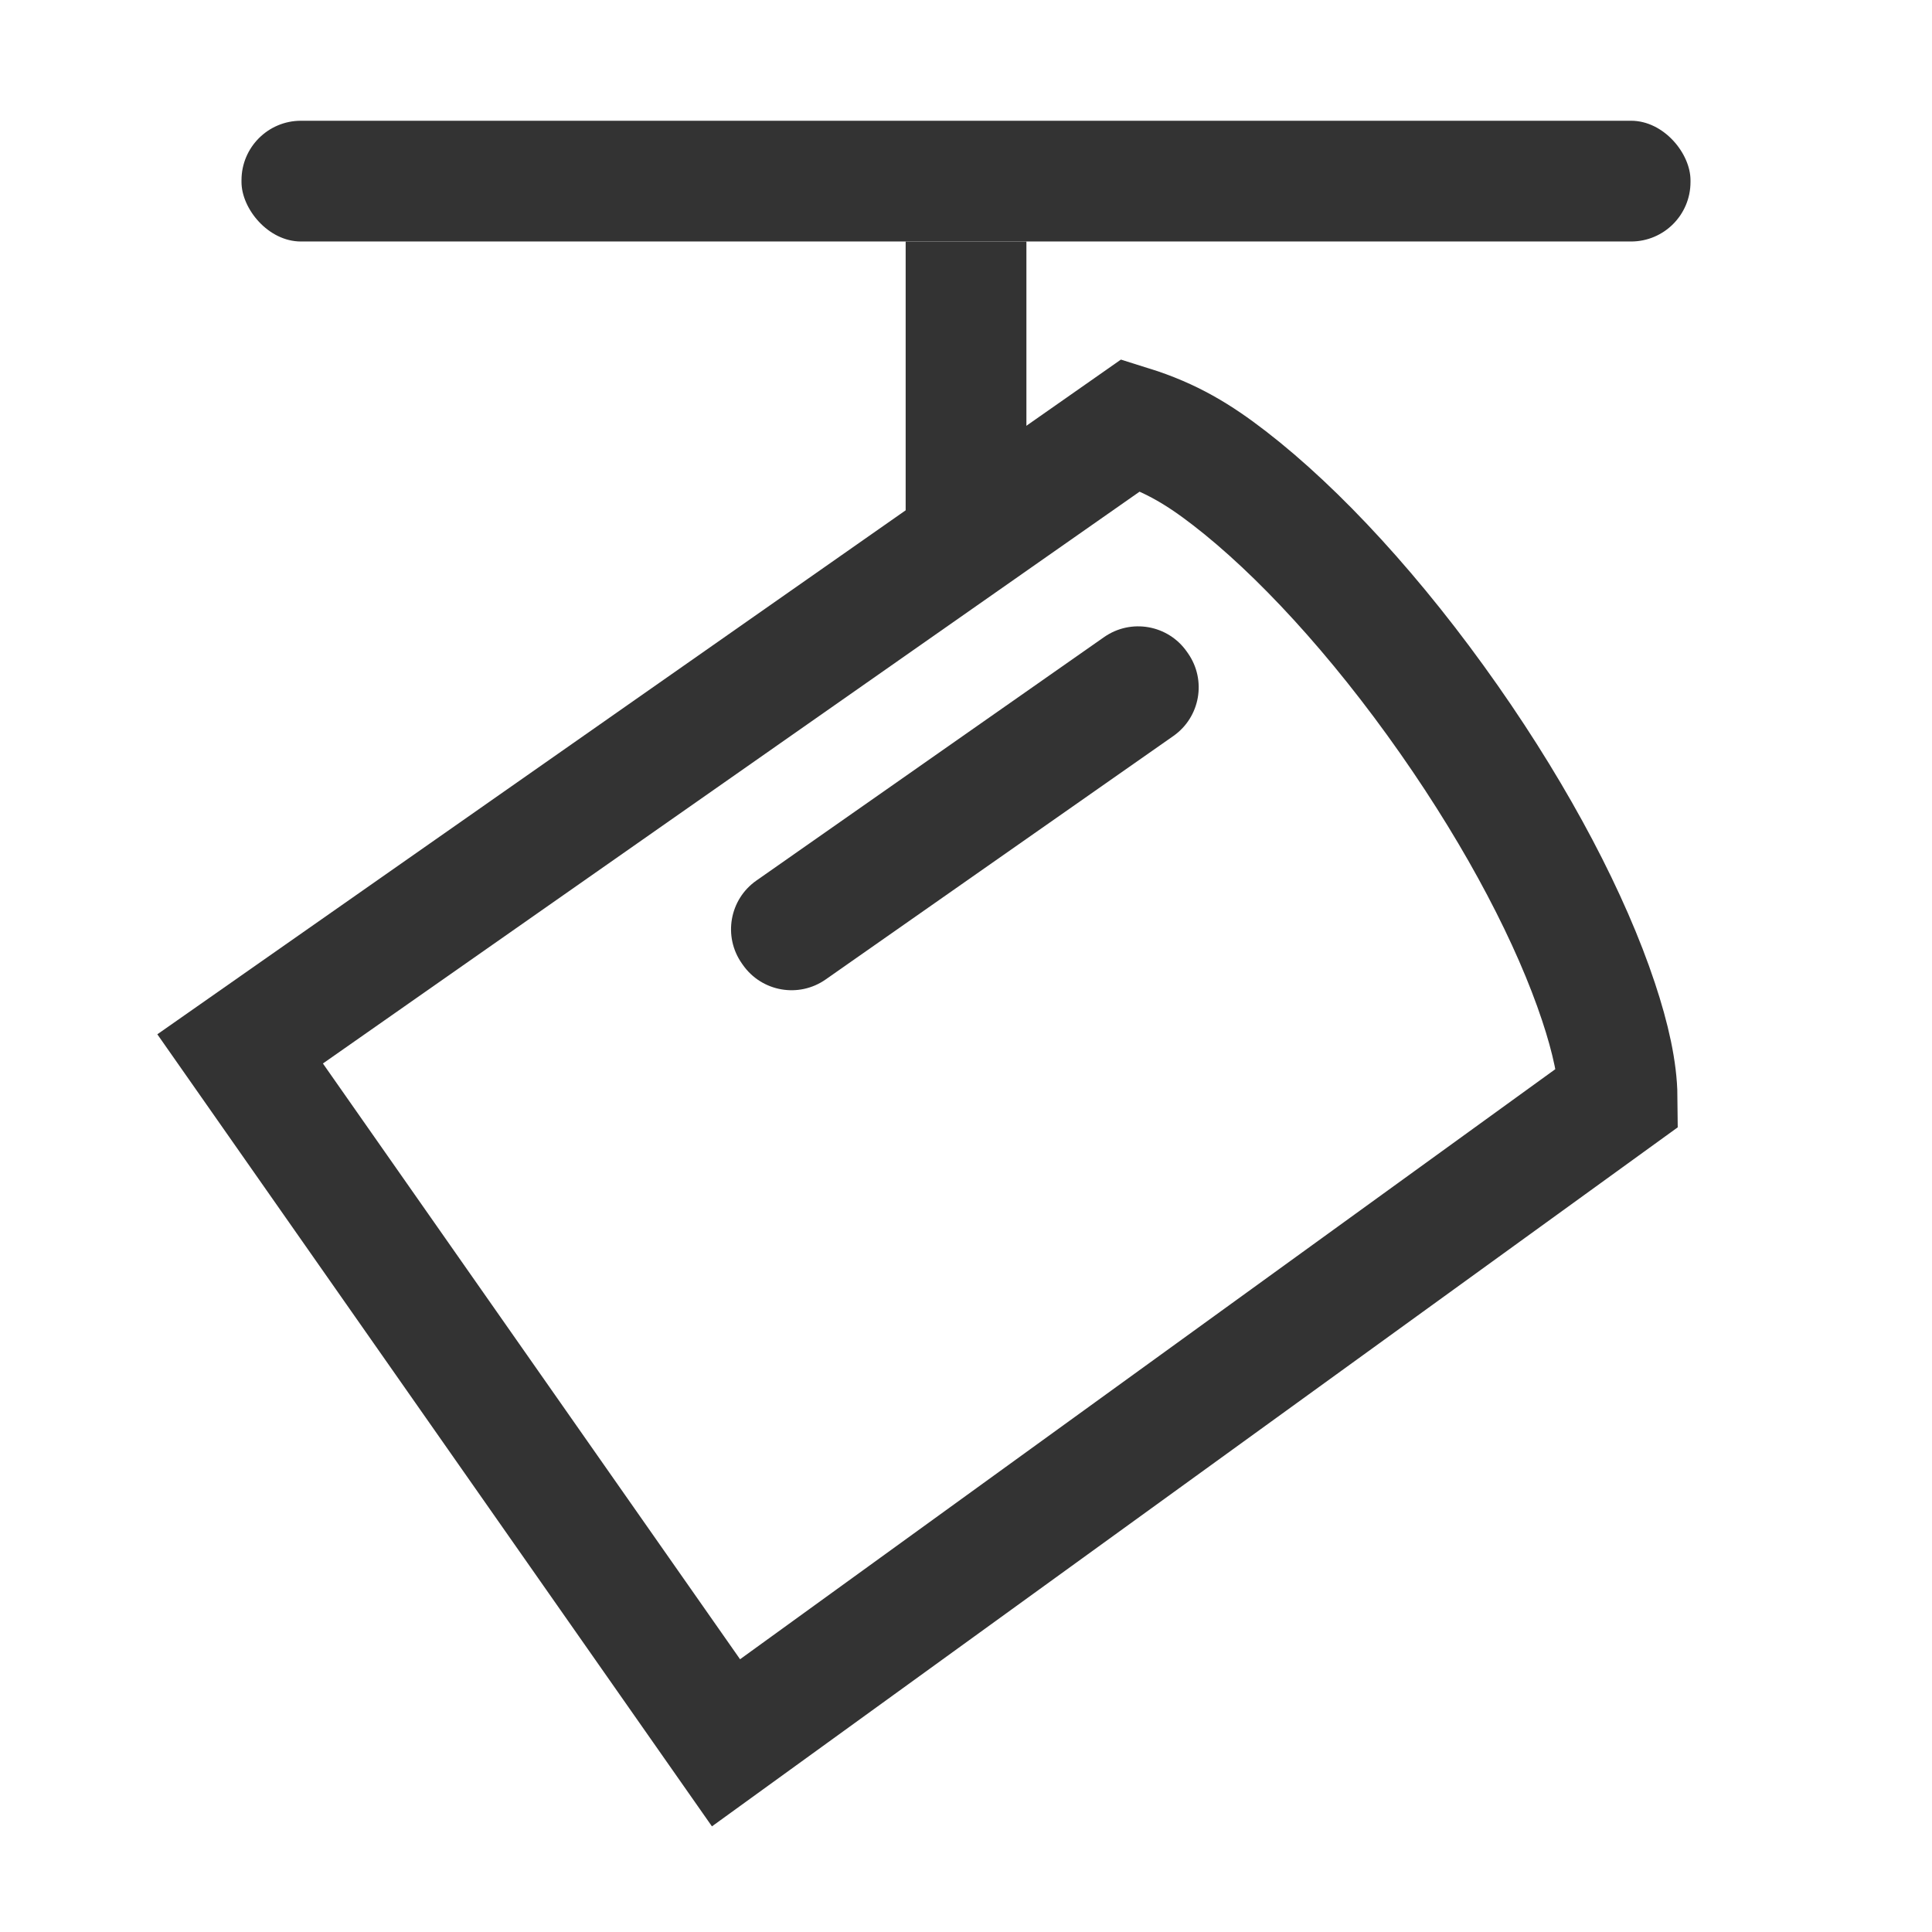
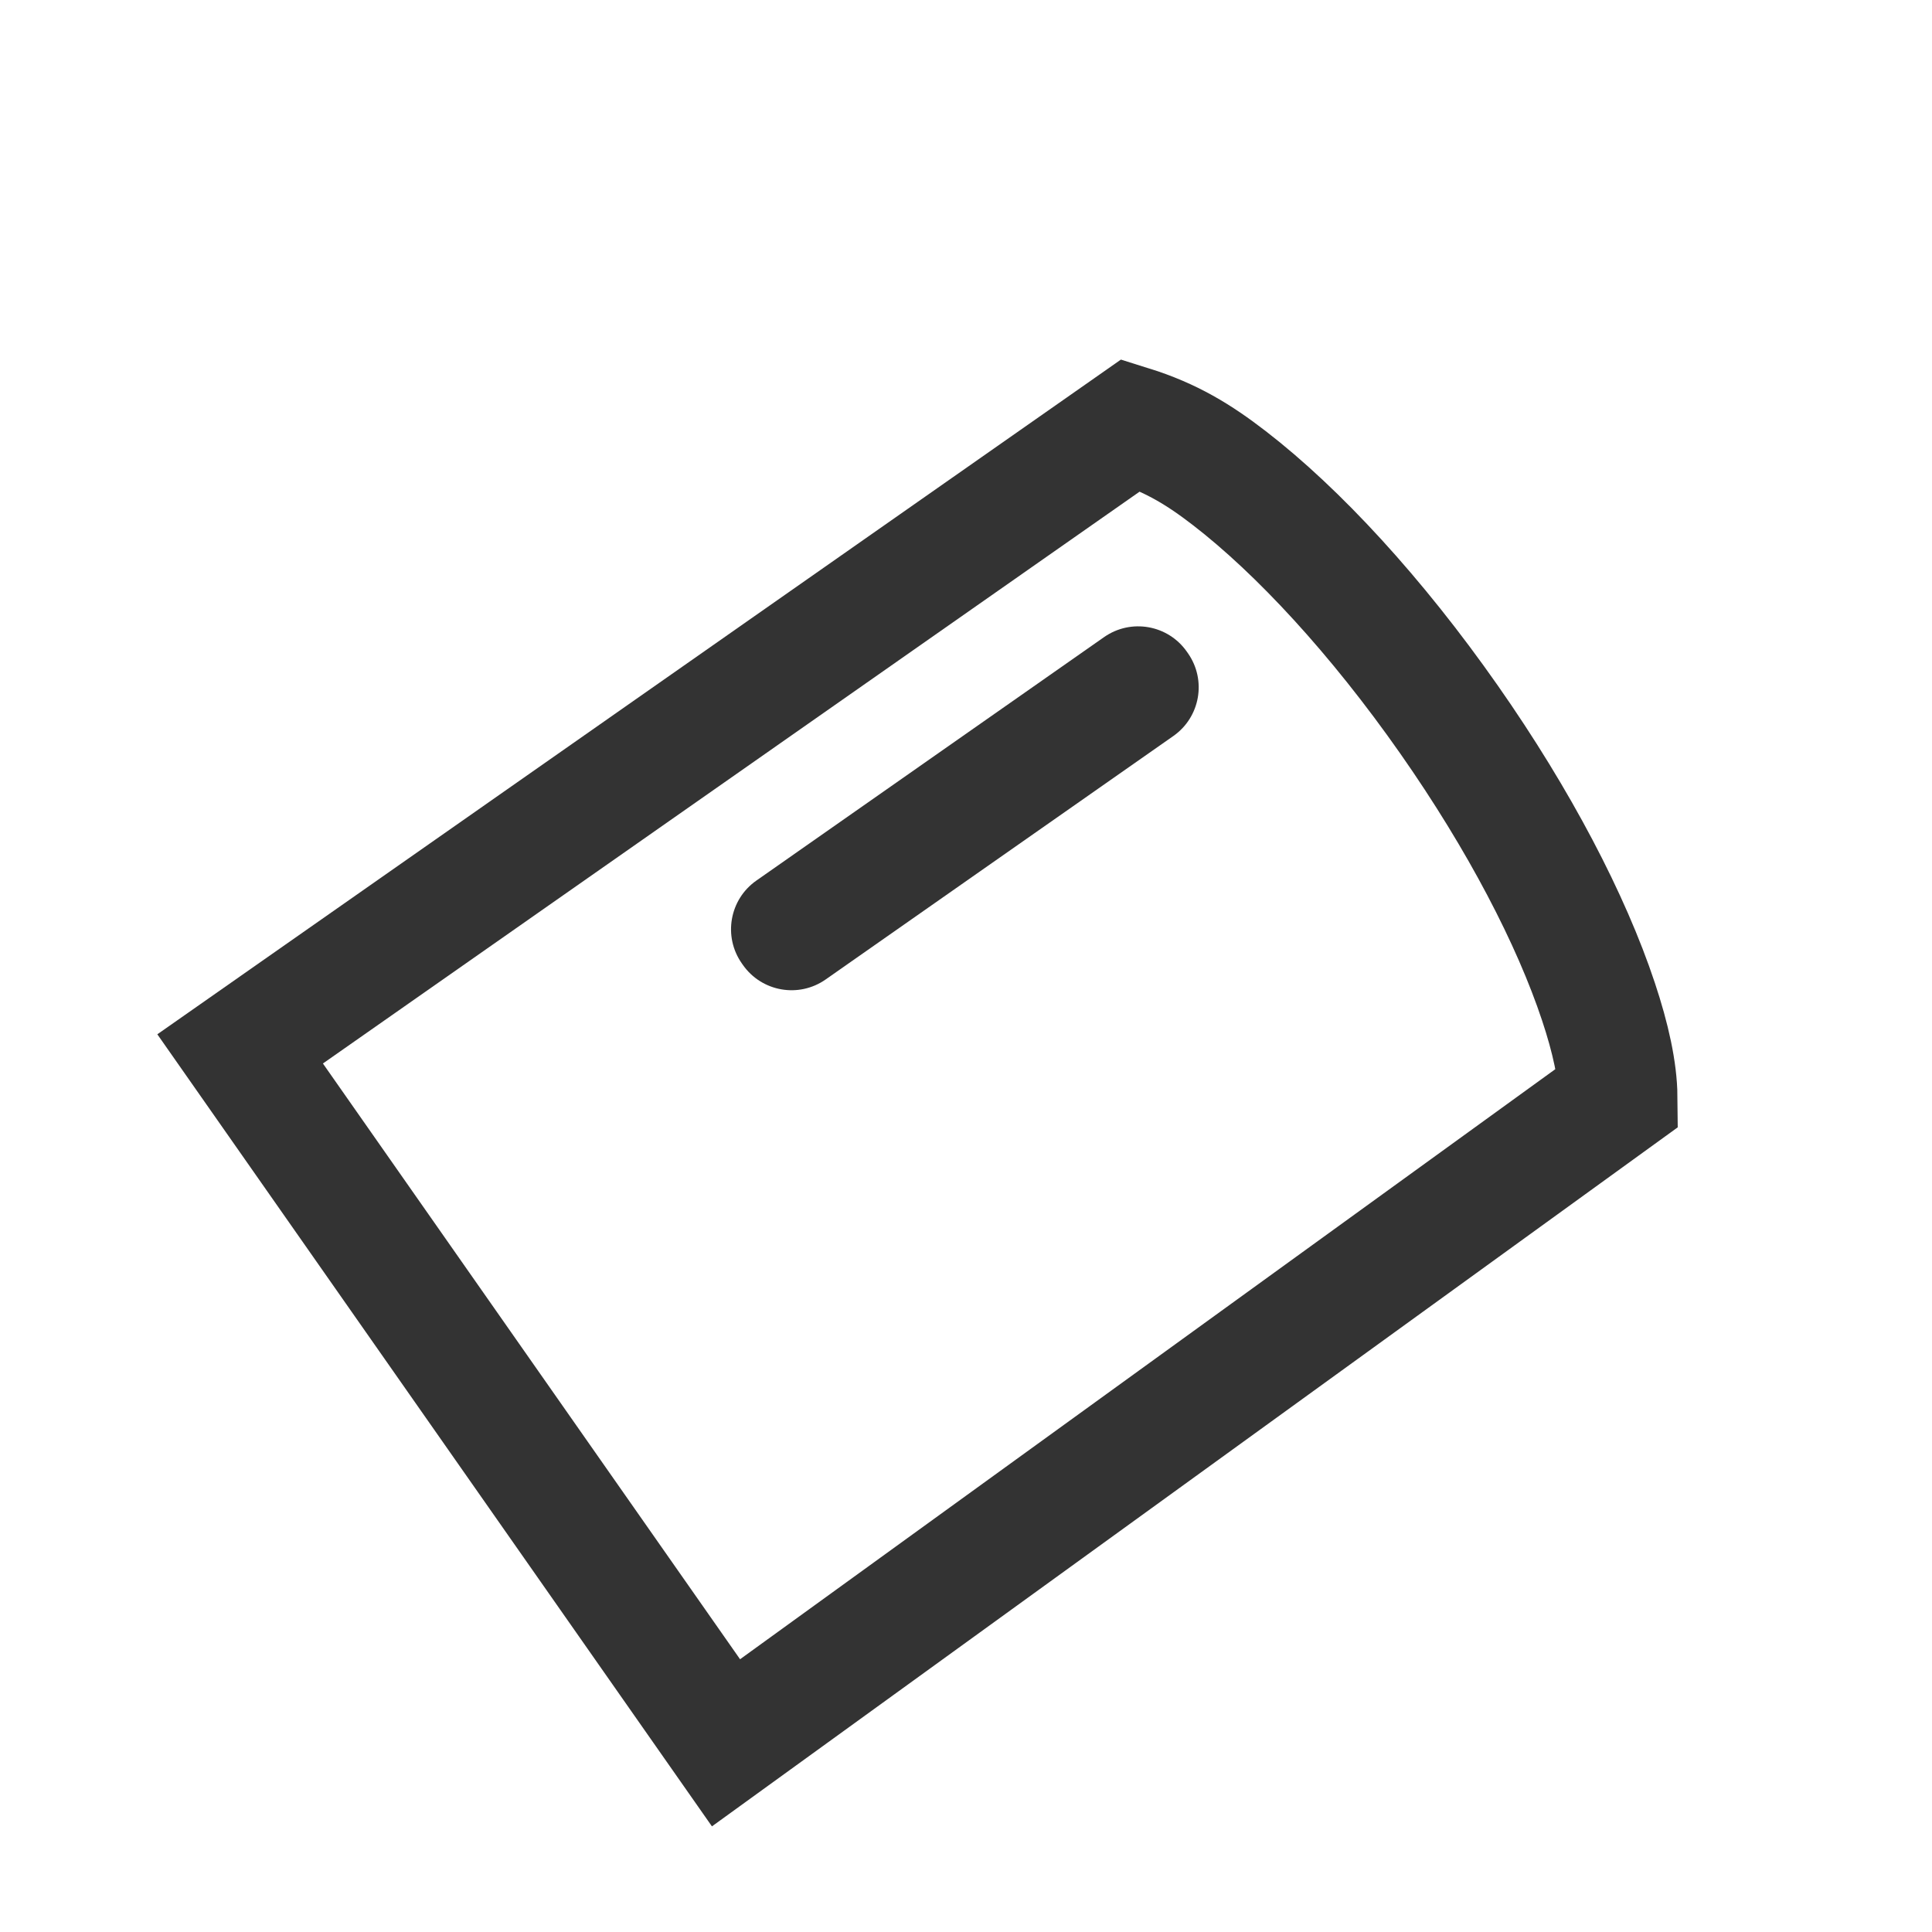
<svg xmlns="http://www.w3.org/2000/svg" width="26px" height="26px" viewBox="0 0 26 26" version="1.1">
  <title>射灯@3x</title>
  <g id="页面-1" stroke="none" stroke-width="1" fill="none" fill-rule="evenodd">
    <g id="设备图标" transform="translate(-246, -148)">
      <g id="射灯" transform="translate(246, 148)">
-         <rect id="矩形" x="0" y="0" width="26" height="26" />
        <g id="编组-2" transform="translate(2.117, 1.625)">
-           <path d="M16.583,4.675 L16.583,19.312 C16.137,19.656 15.734,19.831 15.241,19.985 C14.125,20.334 12.584,20.544 10.883,20.544 C9.23,20.544 7.728,20.345 6.62,20.014 C6.119,19.865 5.706,19.692 5.415,19.492 L5.415,19.492 L5.183,4.675 L16.583,4.675 Z" id="形状结合" stroke="#333333" stroke-width="1.6" transform="translate(10.883, 12.609) rotate(-125) translate(-10.883, -12.609) " />
-           <rect id="矩形" fill="#333333" x="1.133" y="0" width="19.5" height="1.625" rx="0.8" />
-           <rect id="矩形" fill="#333333" x="10.071" y="1.625" width="1.625" height="4" />
+           <path d="M16.583,4.675 L16.583,19.312 C16.137,19.656 15.734,19.831 15.241,19.985 C14.125,20.334 12.584,20.544 10.883,20.544 C9.23,20.544 7.728,20.345 6.62,20.014 C6.119,19.865 5.706,19.692 5.415,19.492 L5.415,19.492 L5.183,4.675 Z" id="形状结合" stroke="#333333" stroke-width="1.6" transform="translate(10.883, 12.609) rotate(-125) translate(-10.883, -12.609) " />
          <path d="M10.855,5.597 L10.88,5.597 C11.322,5.597 11.68,5.955 11.68,6.397 L11.68,12.109 C11.68,12.551 11.322,12.909 10.88,12.909 L10.855,12.909 C10.413,12.909 10.055,12.551 10.055,12.109 L10.055,6.397 C10.055,5.955 10.413,5.597 10.855,5.597 Z" id="矩形备份-9" fill="#333333" transform="translate(10.868, 9.253) rotate(55) translate(-10.868, -9.253) " />
        </g>
      </g>
    </g>
  </g>
</svg>